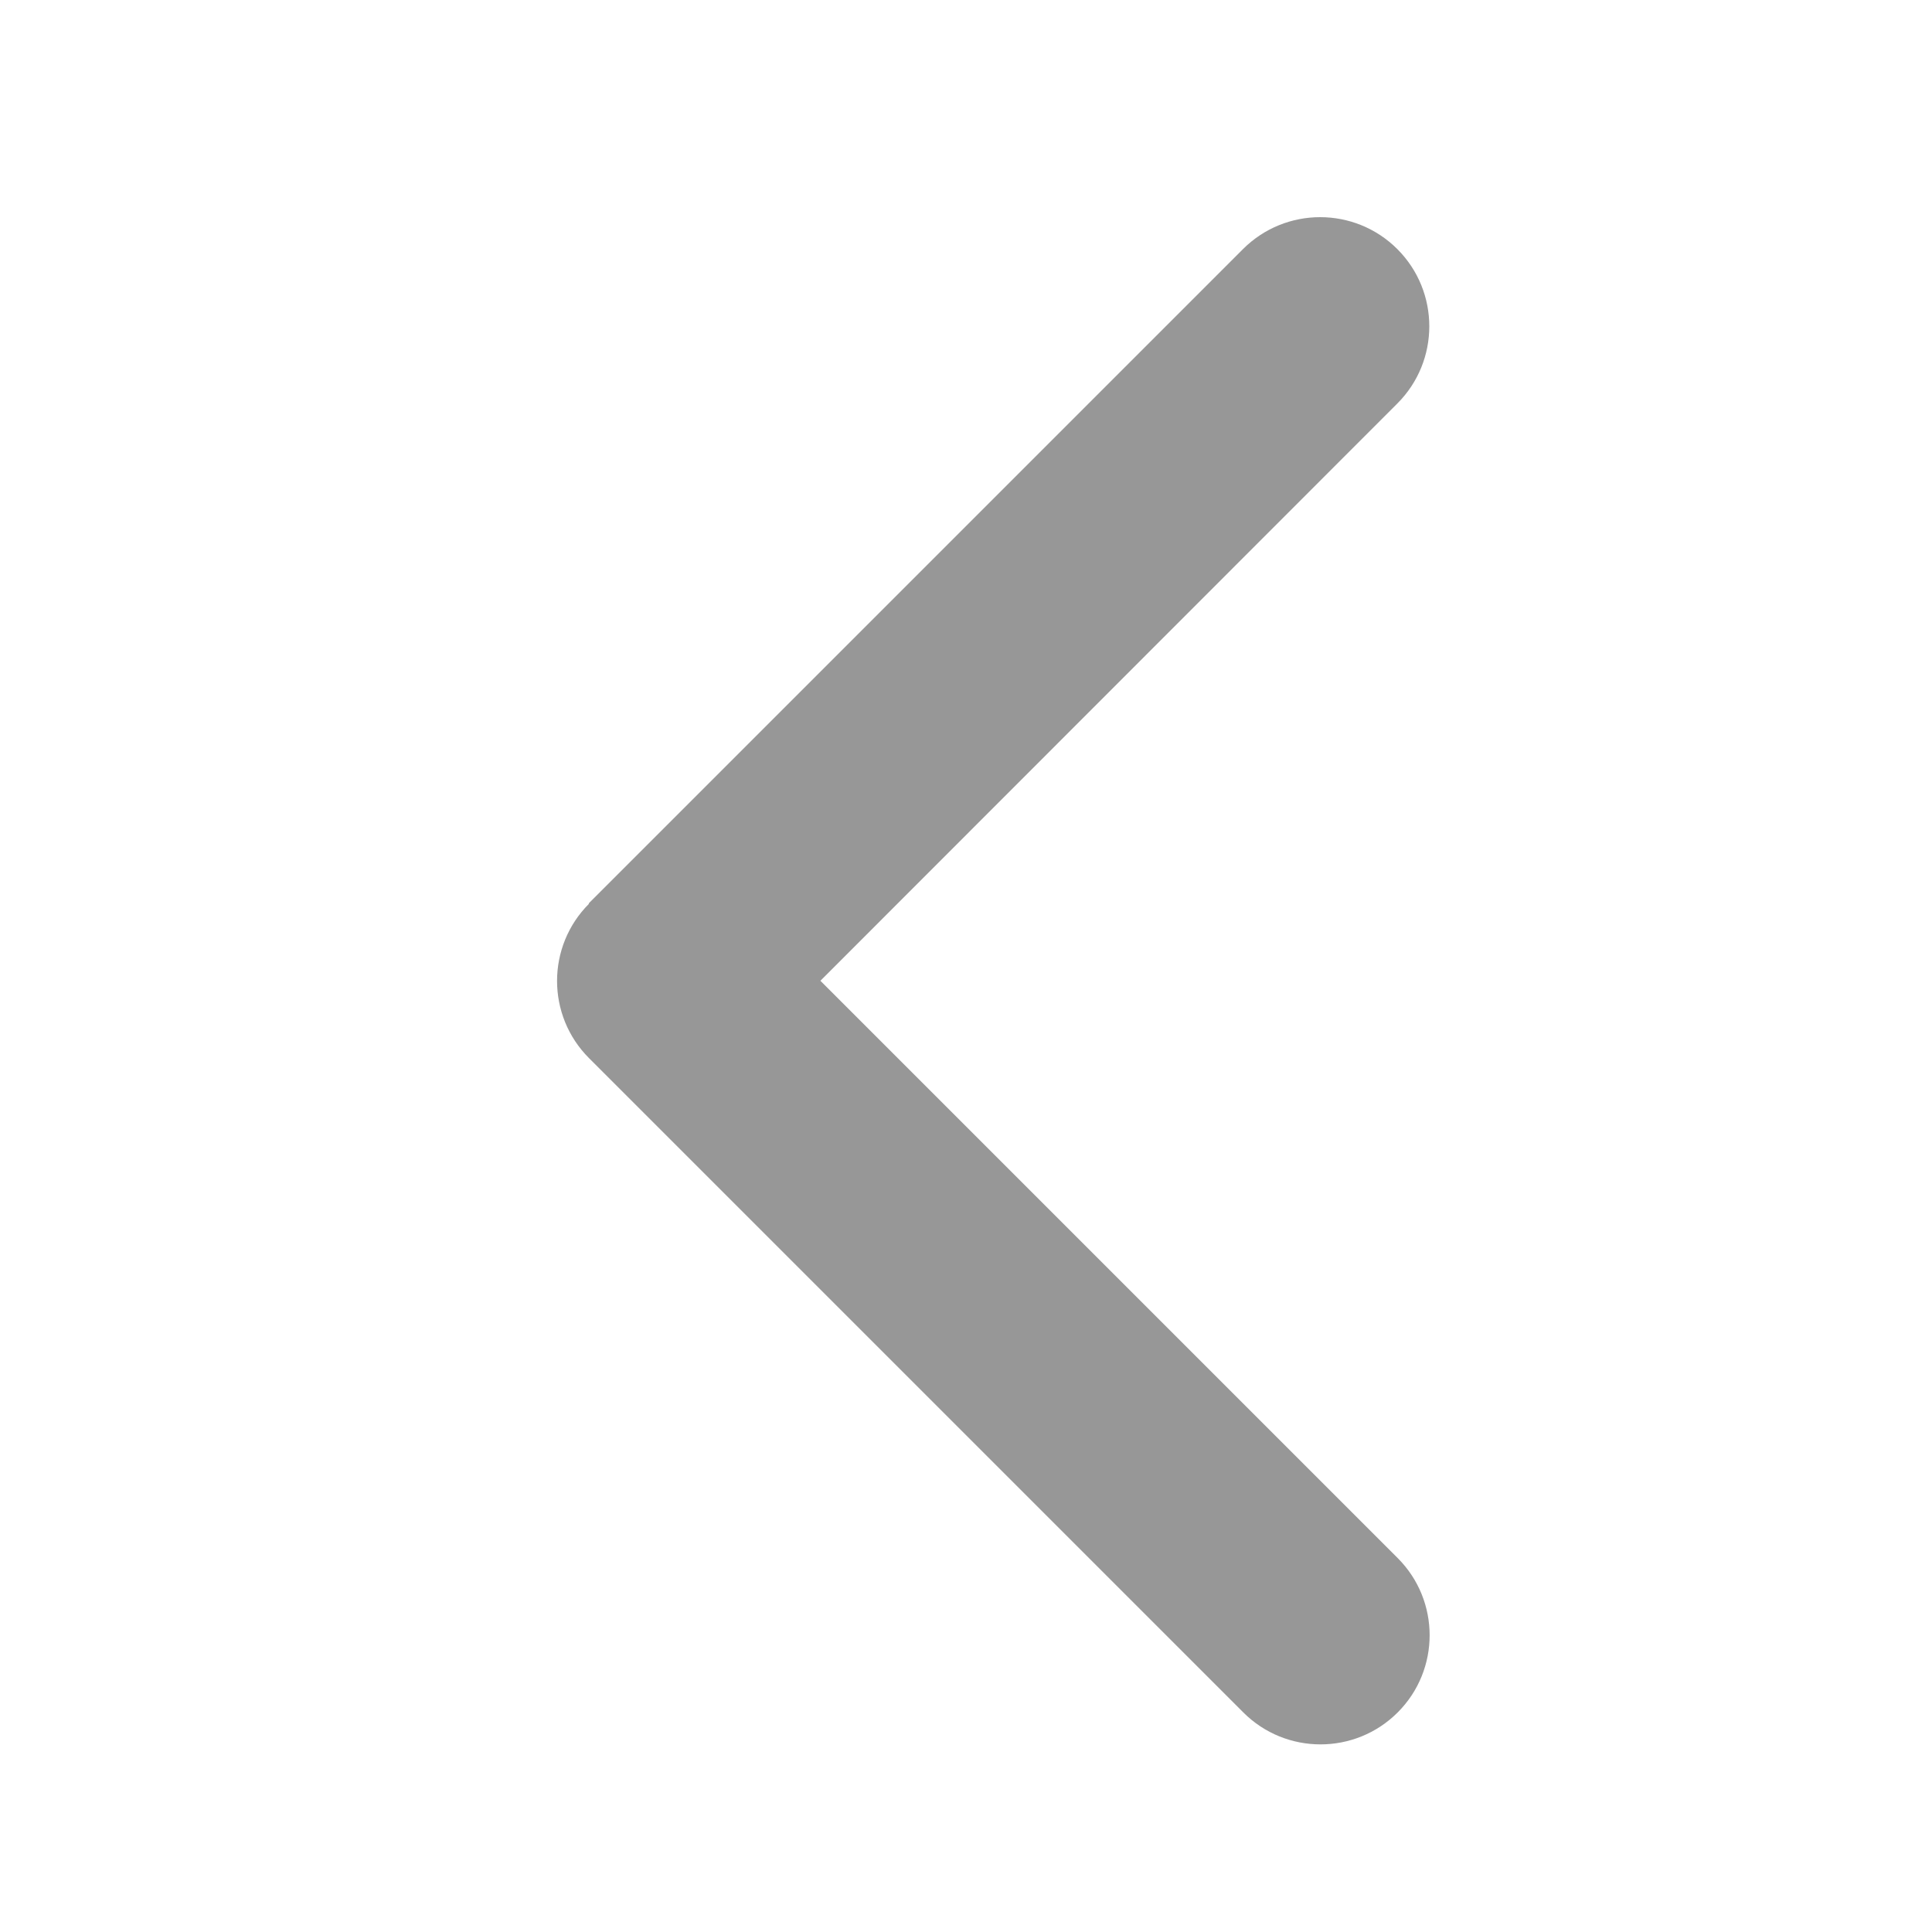
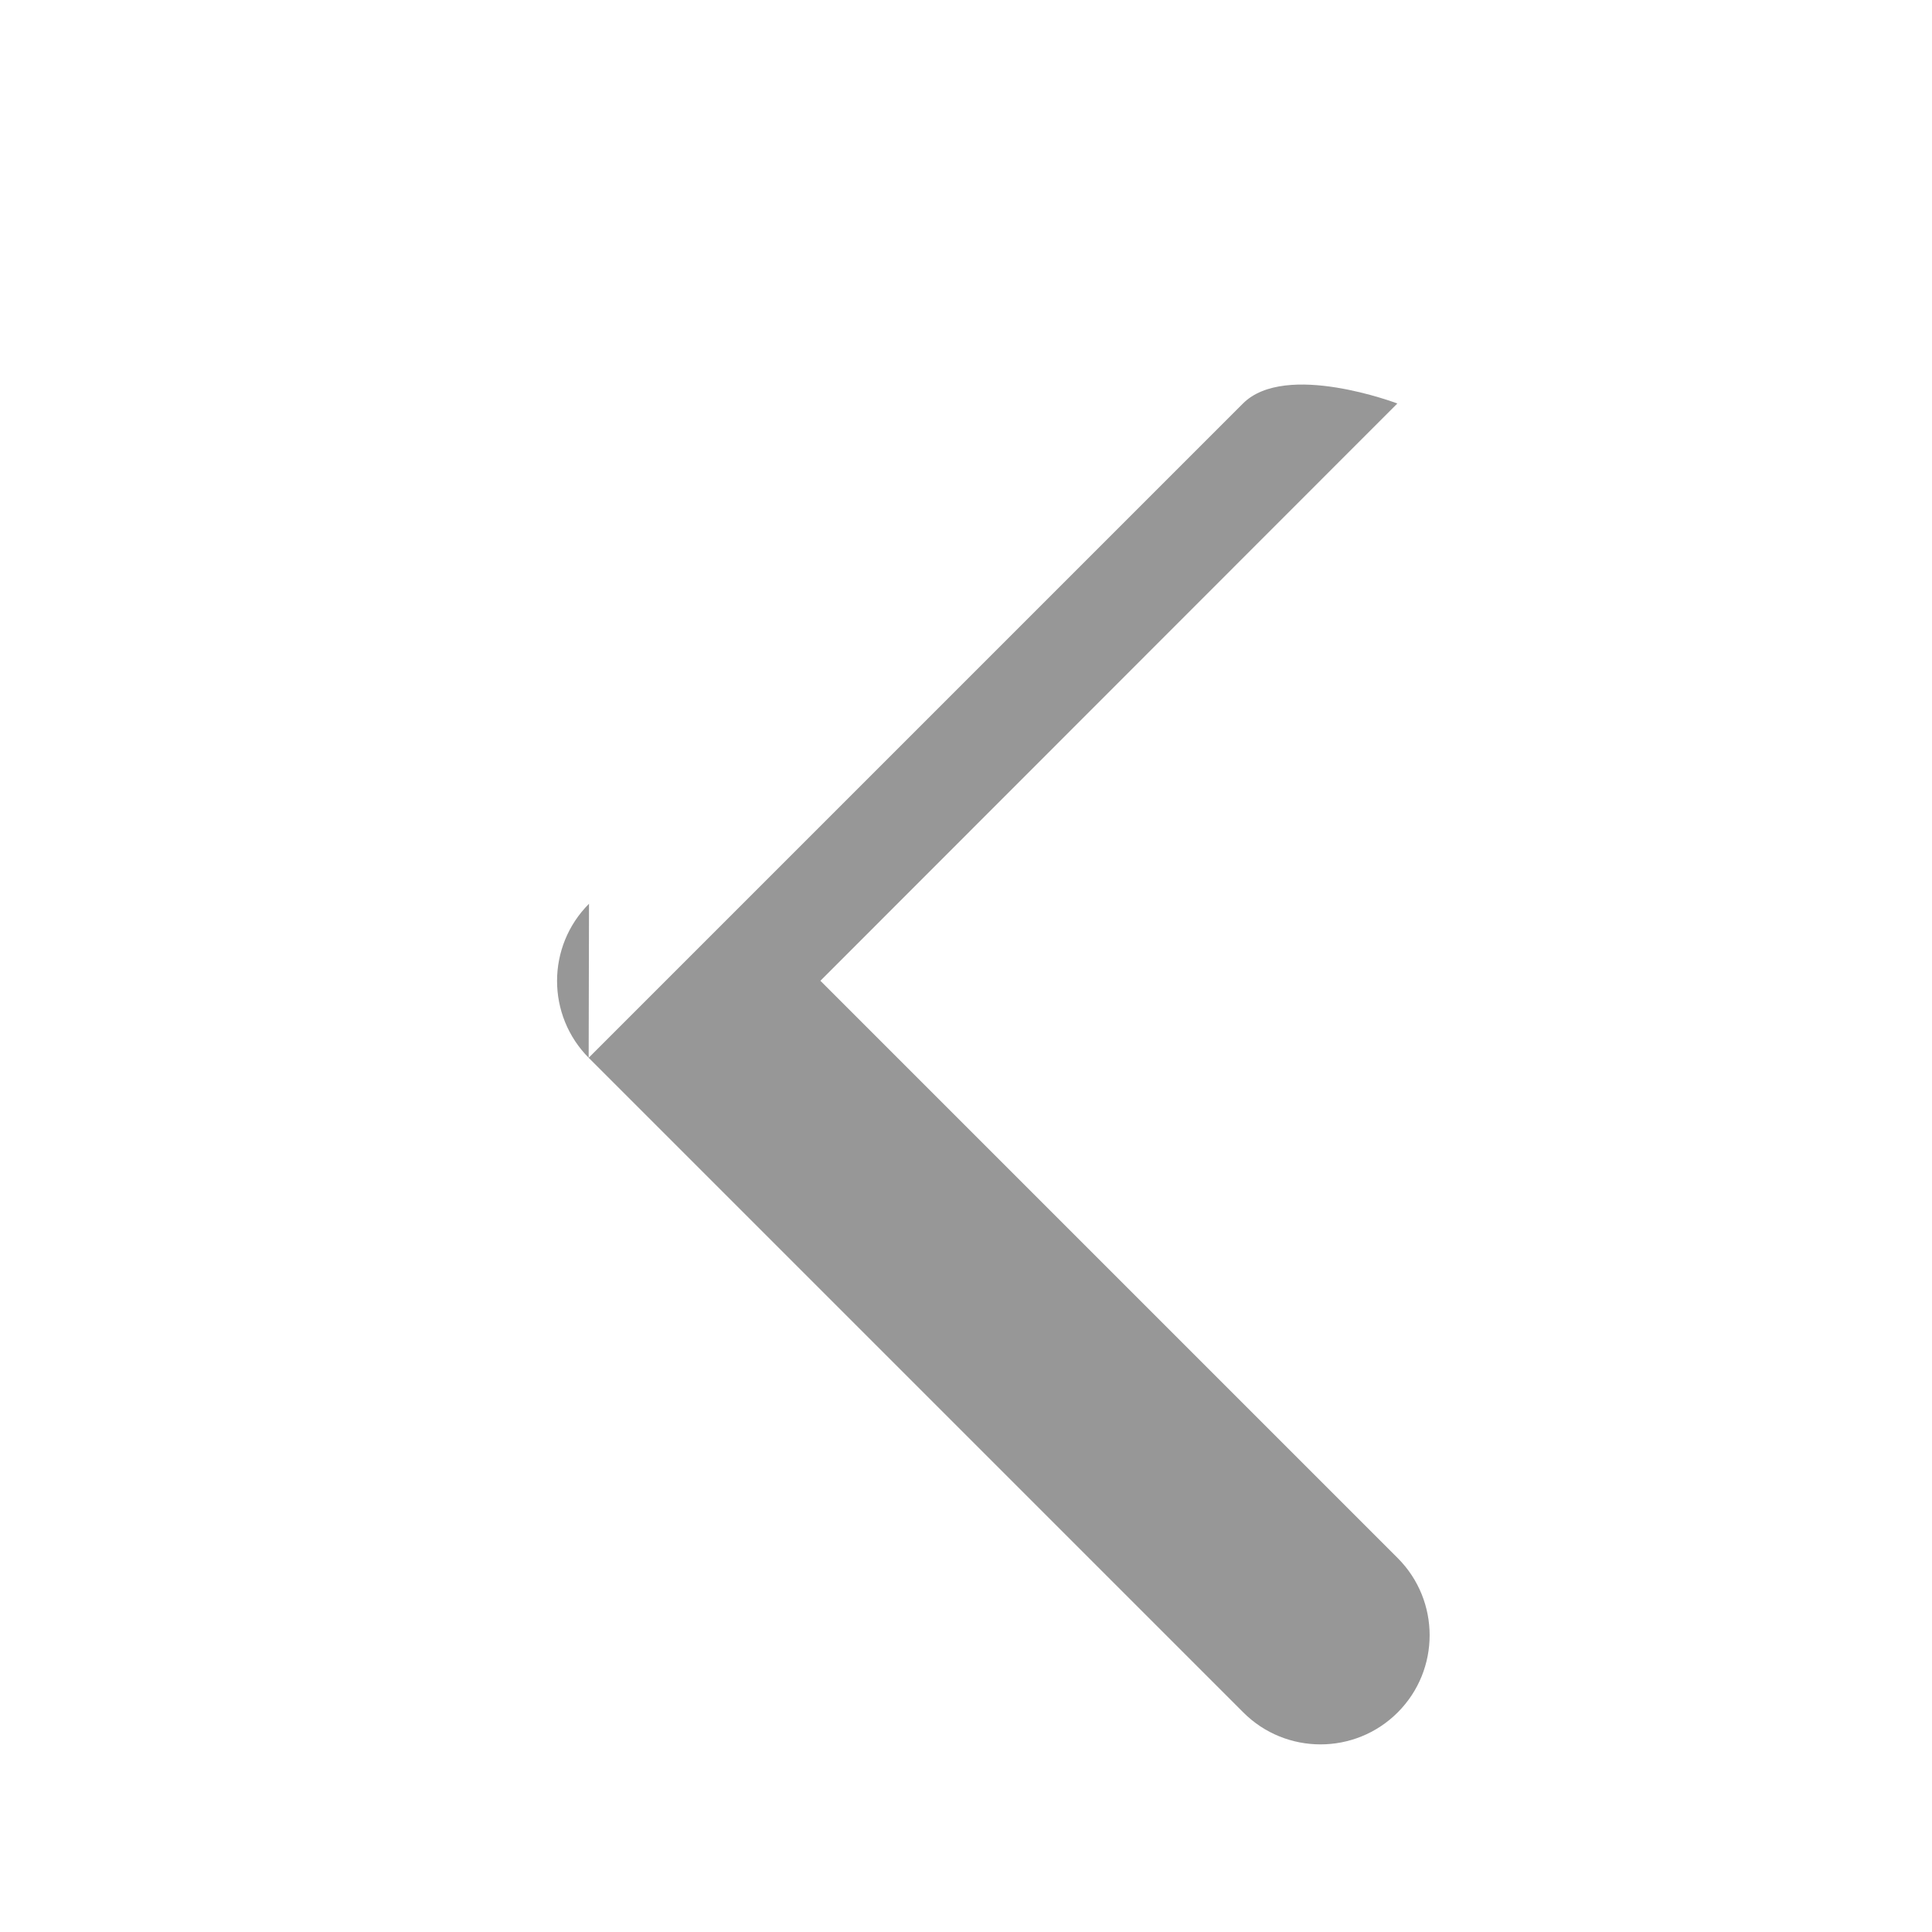
<svg xmlns="http://www.w3.org/2000/svg" version="1.1" id="圖層_1" x="0px" y="0px" viewBox="0 0 566.93 566.93" style="enable-background:new 0 0 566.93 566.93;" xml:space="preserve">
  <style type="text/css">
	.st0{fill:#979797;}
	.st1{fill:#FFFFFF;}
	.st2{fill:#087197;}
	.st3{fill:#F39518;}
</style>
-   <path class="st0" d="M172.84,265.2c-12.5,12.5-12.5,32.8,0,45.3l192,192c12.5,12.5,32.8,12.5,45.3,0c12.5-12.5,12.5-32.8,0-45.3  l-169.4-169.4l169.3-169.4c12.5-12.5,12.5-32.8,0-45.3s-32.8-12.5-45.3,0l-192,192L172.84,265.2z" />
+   <path class="st0" d="M172.84,265.2c-12.5,12.5-12.5,32.8,0,45.3l192,192c12.5,12.5,32.8,12.5,45.3,0c12.5-12.5,12.5-32.8,0-45.3  l-169.4-169.4l169.3-169.4s-32.8-12.5-45.3,0l-192,192L172.84,265.2z" />
</svg>